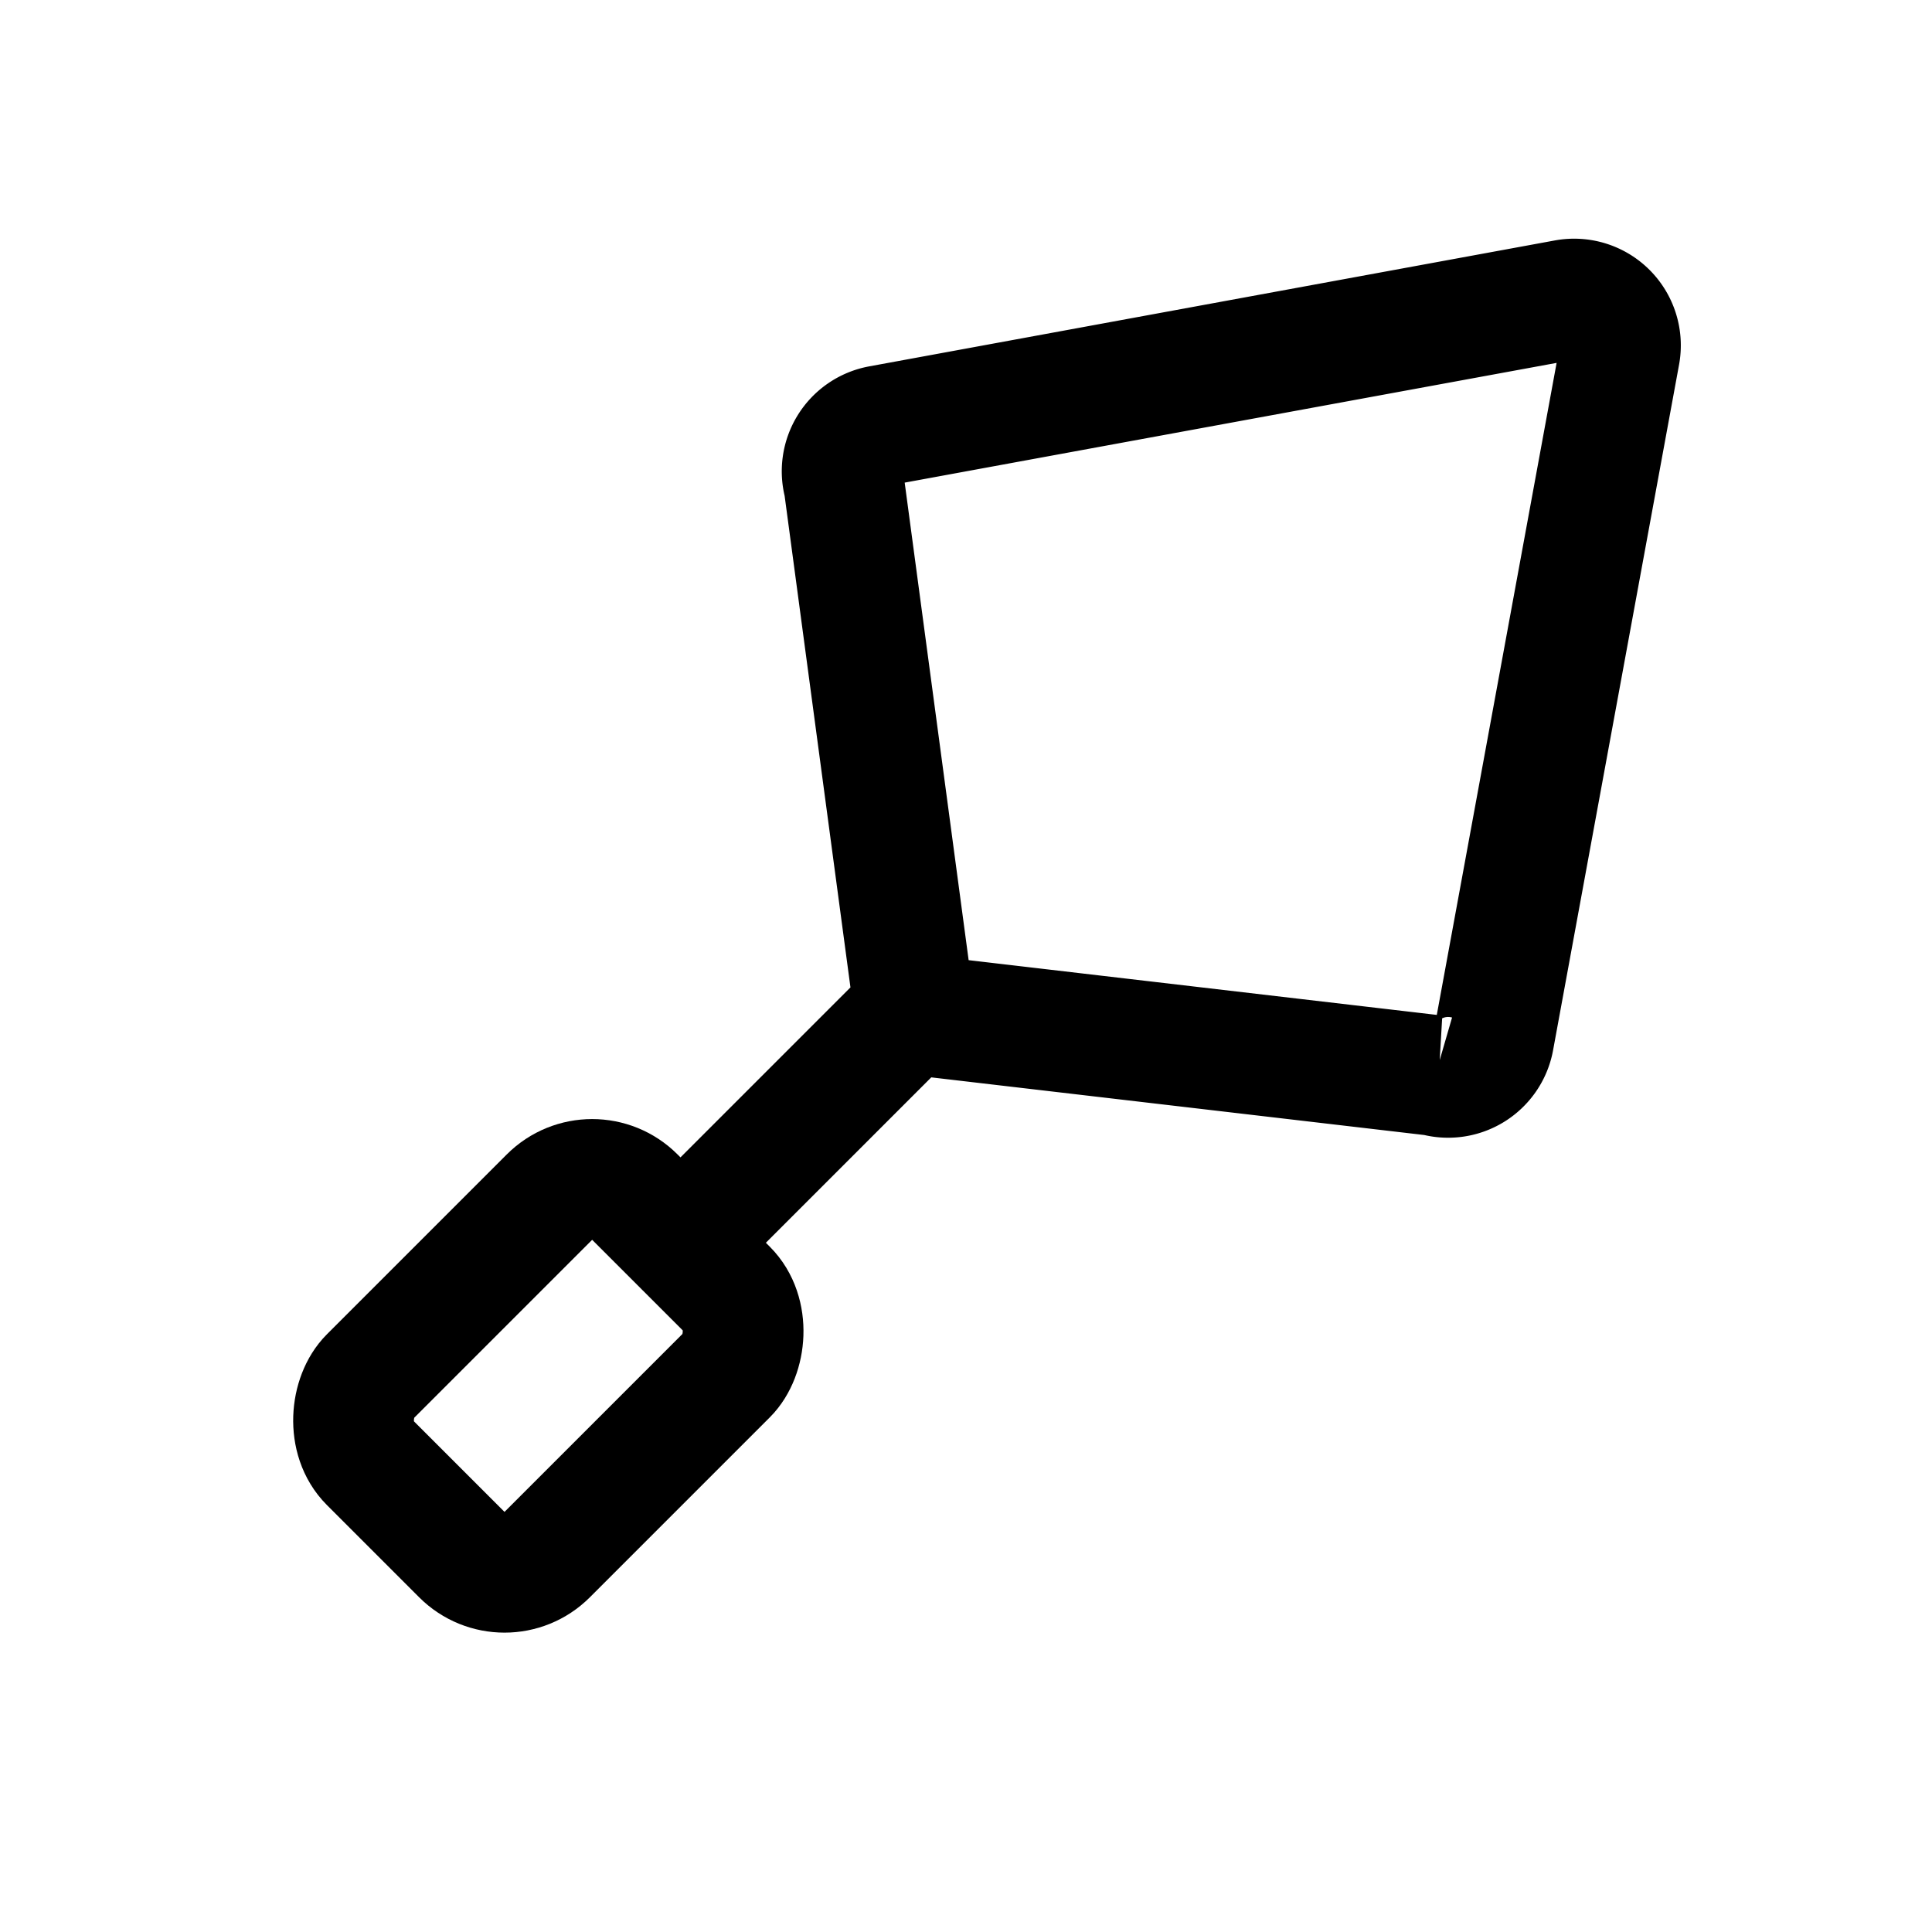
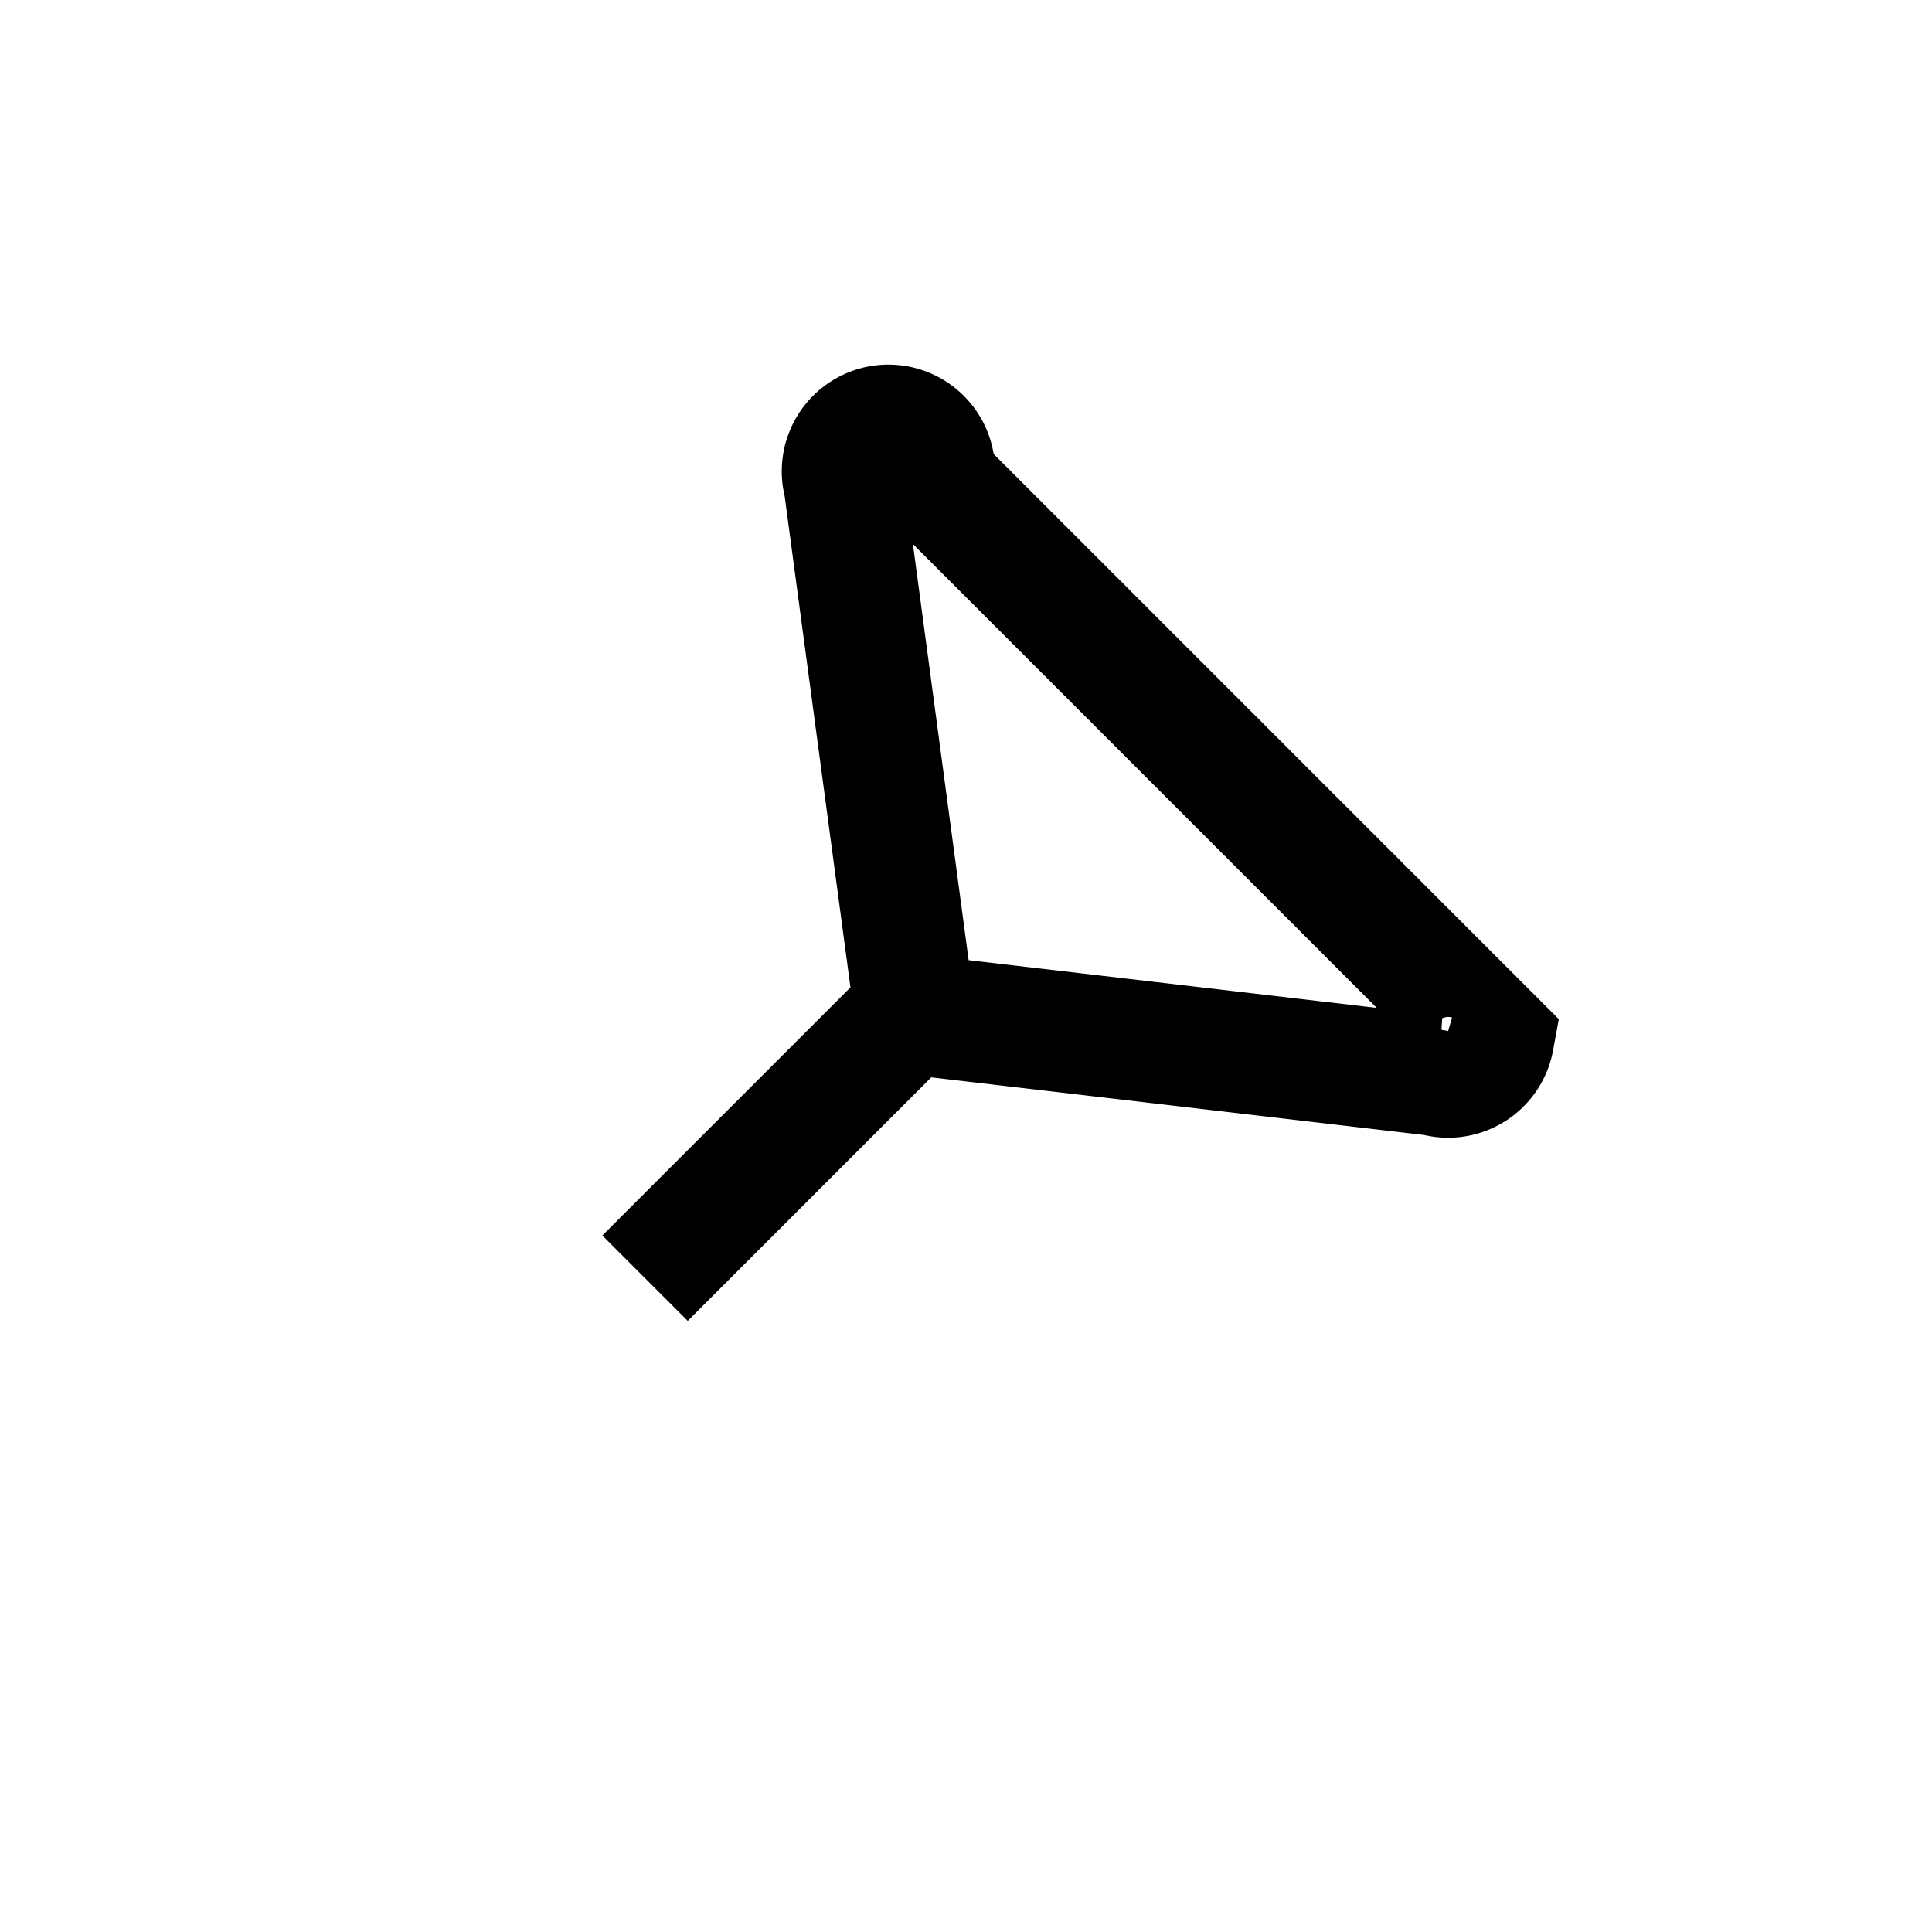
<svg xmlns="http://www.w3.org/2000/svg" width="32" height="32" viewBox="0 0 32 32" fill="none">
-   <path d="m23.773 17.814-8.158-.954a.77.77 0 0 1-.522-.522L13.979 8.02a.767.767 0 0 1 .597-.968l11.358-2.086a.767.767 0 0 1 .893.893L24.74 17.216a.767.767 0 0 1-.968.598Zm-8.533-1.199-4.556 4.556" stroke="#000" stroke-width="2" />
-   <rect x="9.808" y="19.121" width="4.16" height="6.213" rx="1" transform="rotate(45 9.808 19.121)" stroke="#000" stroke-width="2" />
+   <path d="m23.773 17.814-8.158-.954a.77.77 0 0 1-.522-.522L13.979 8.02a.767.767 0 0 1 .597-.968a.767.767 0 0 1 .893.893L24.74 17.216a.767.767 0 0 1-.968.598Zm-8.533-1.199-4.556 4.556" stroke="#000" stroke-width="2" />
</svg>